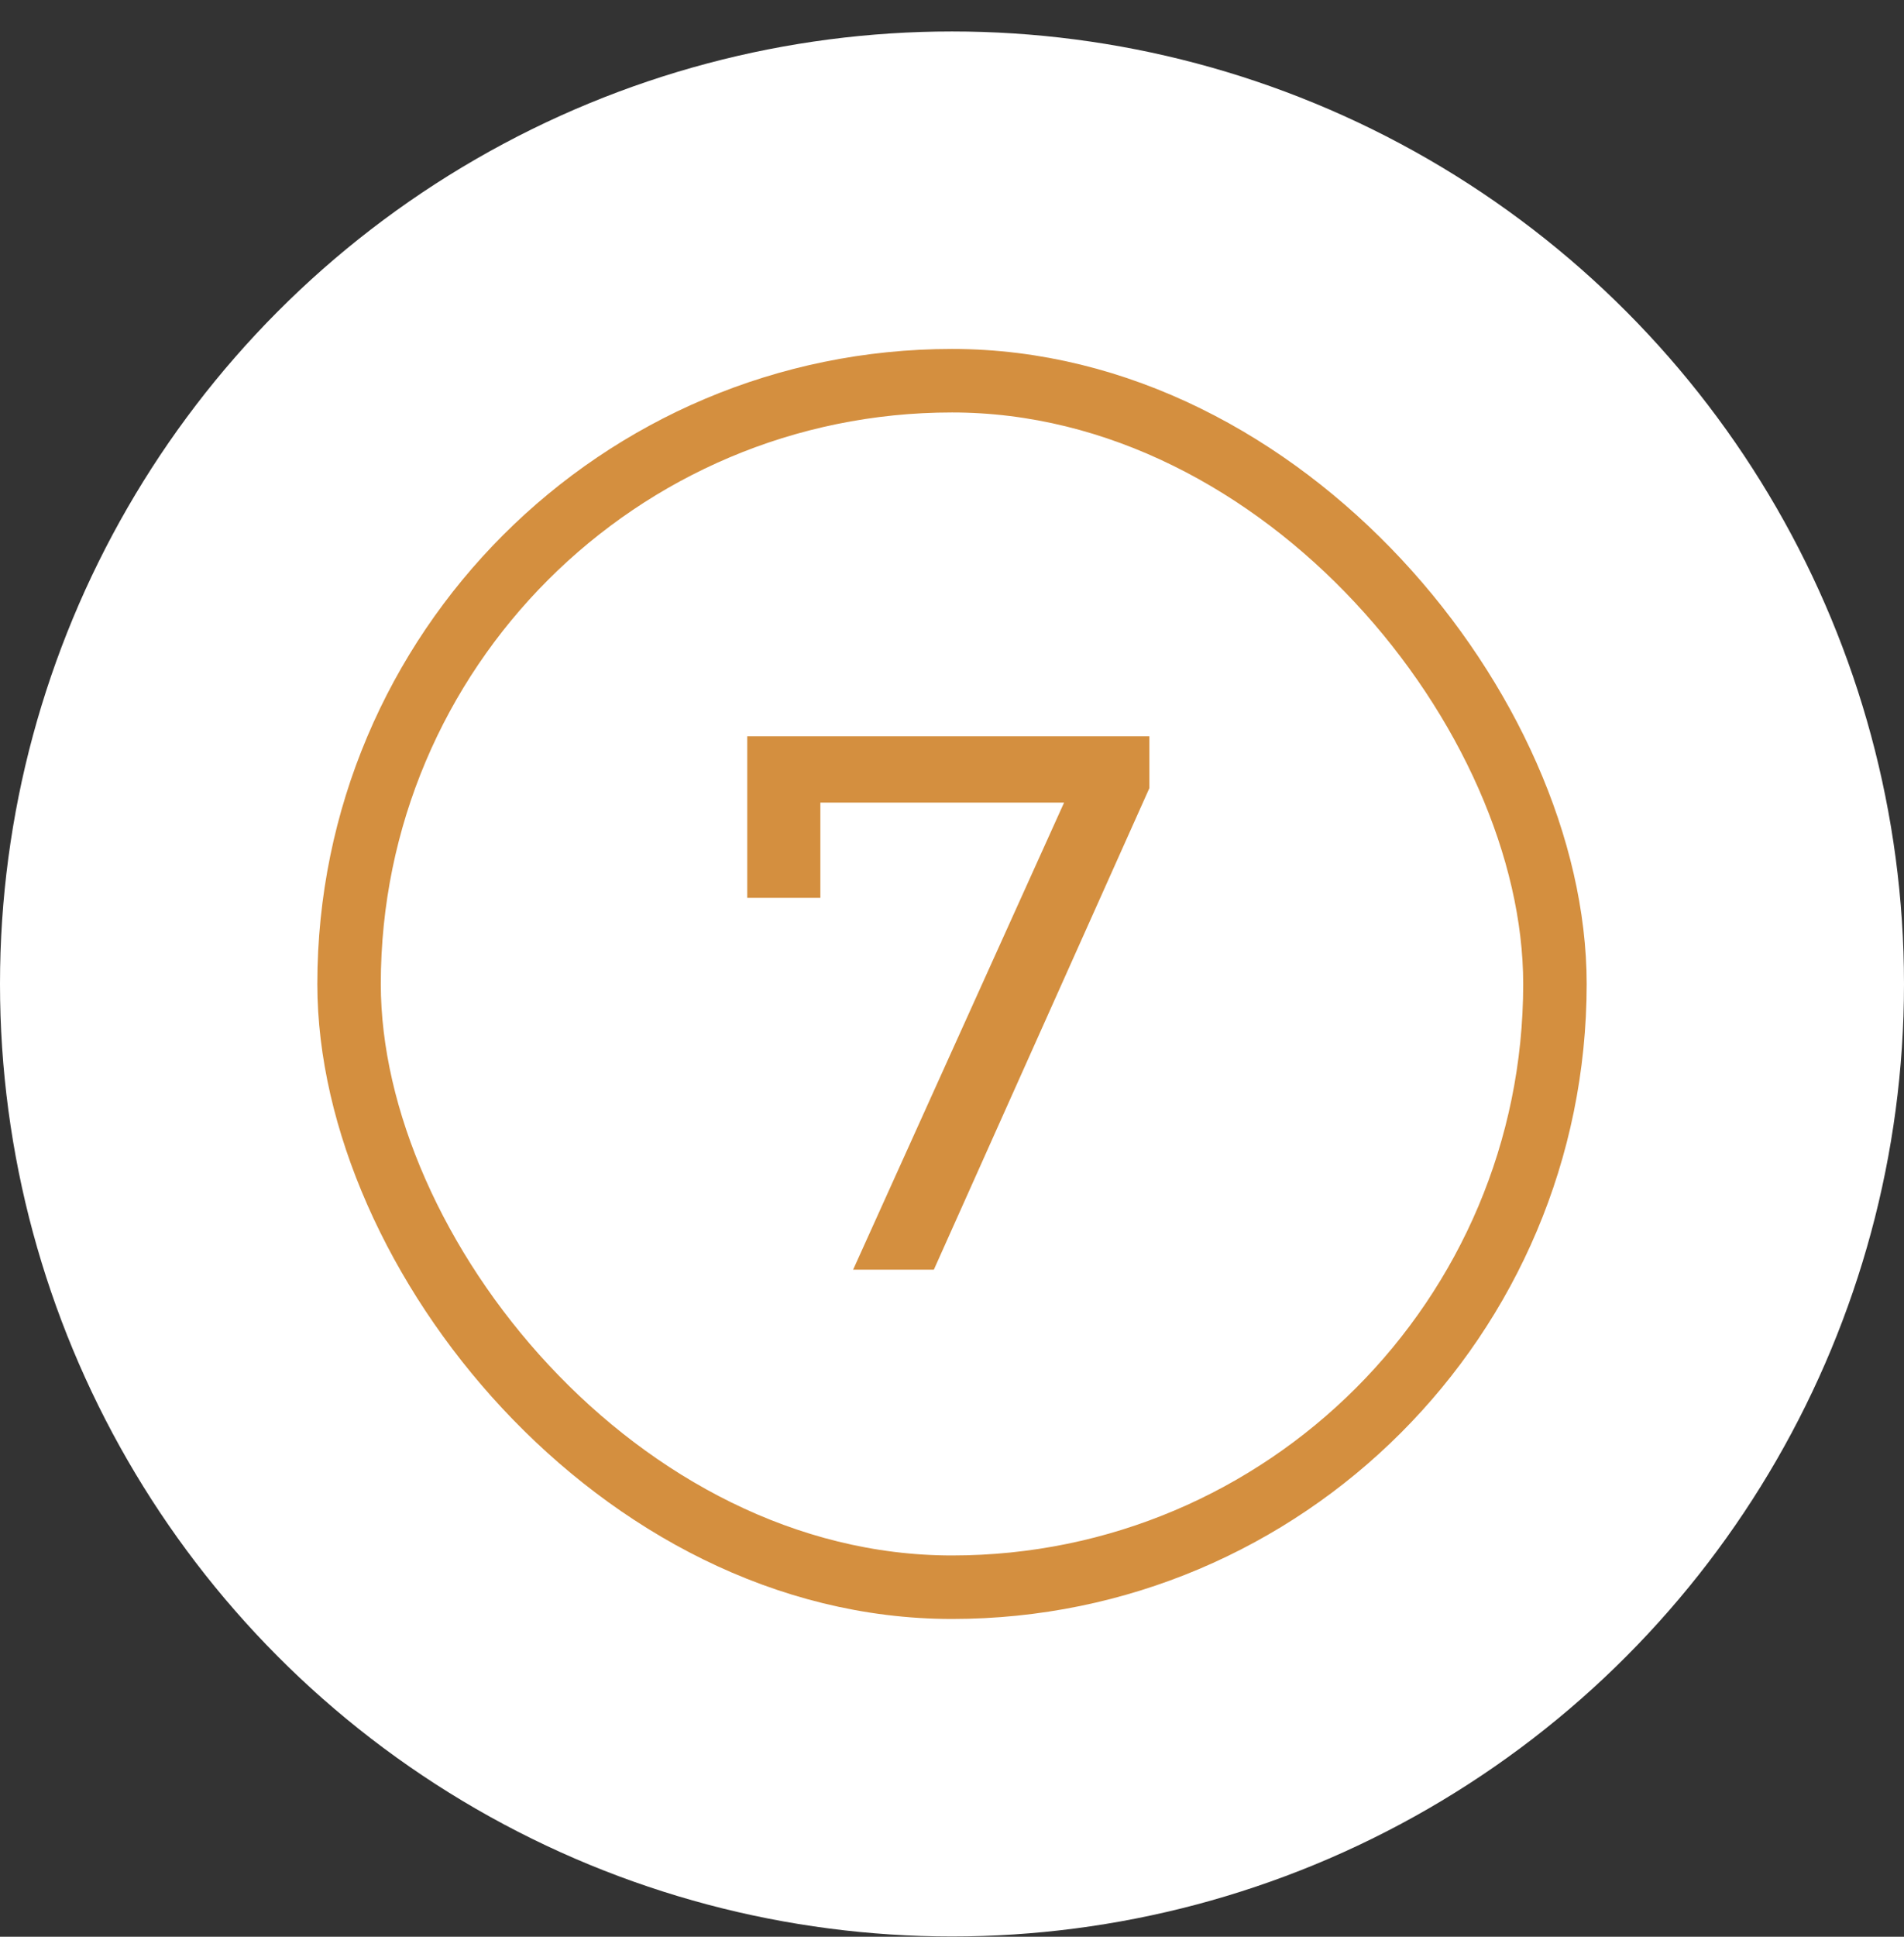
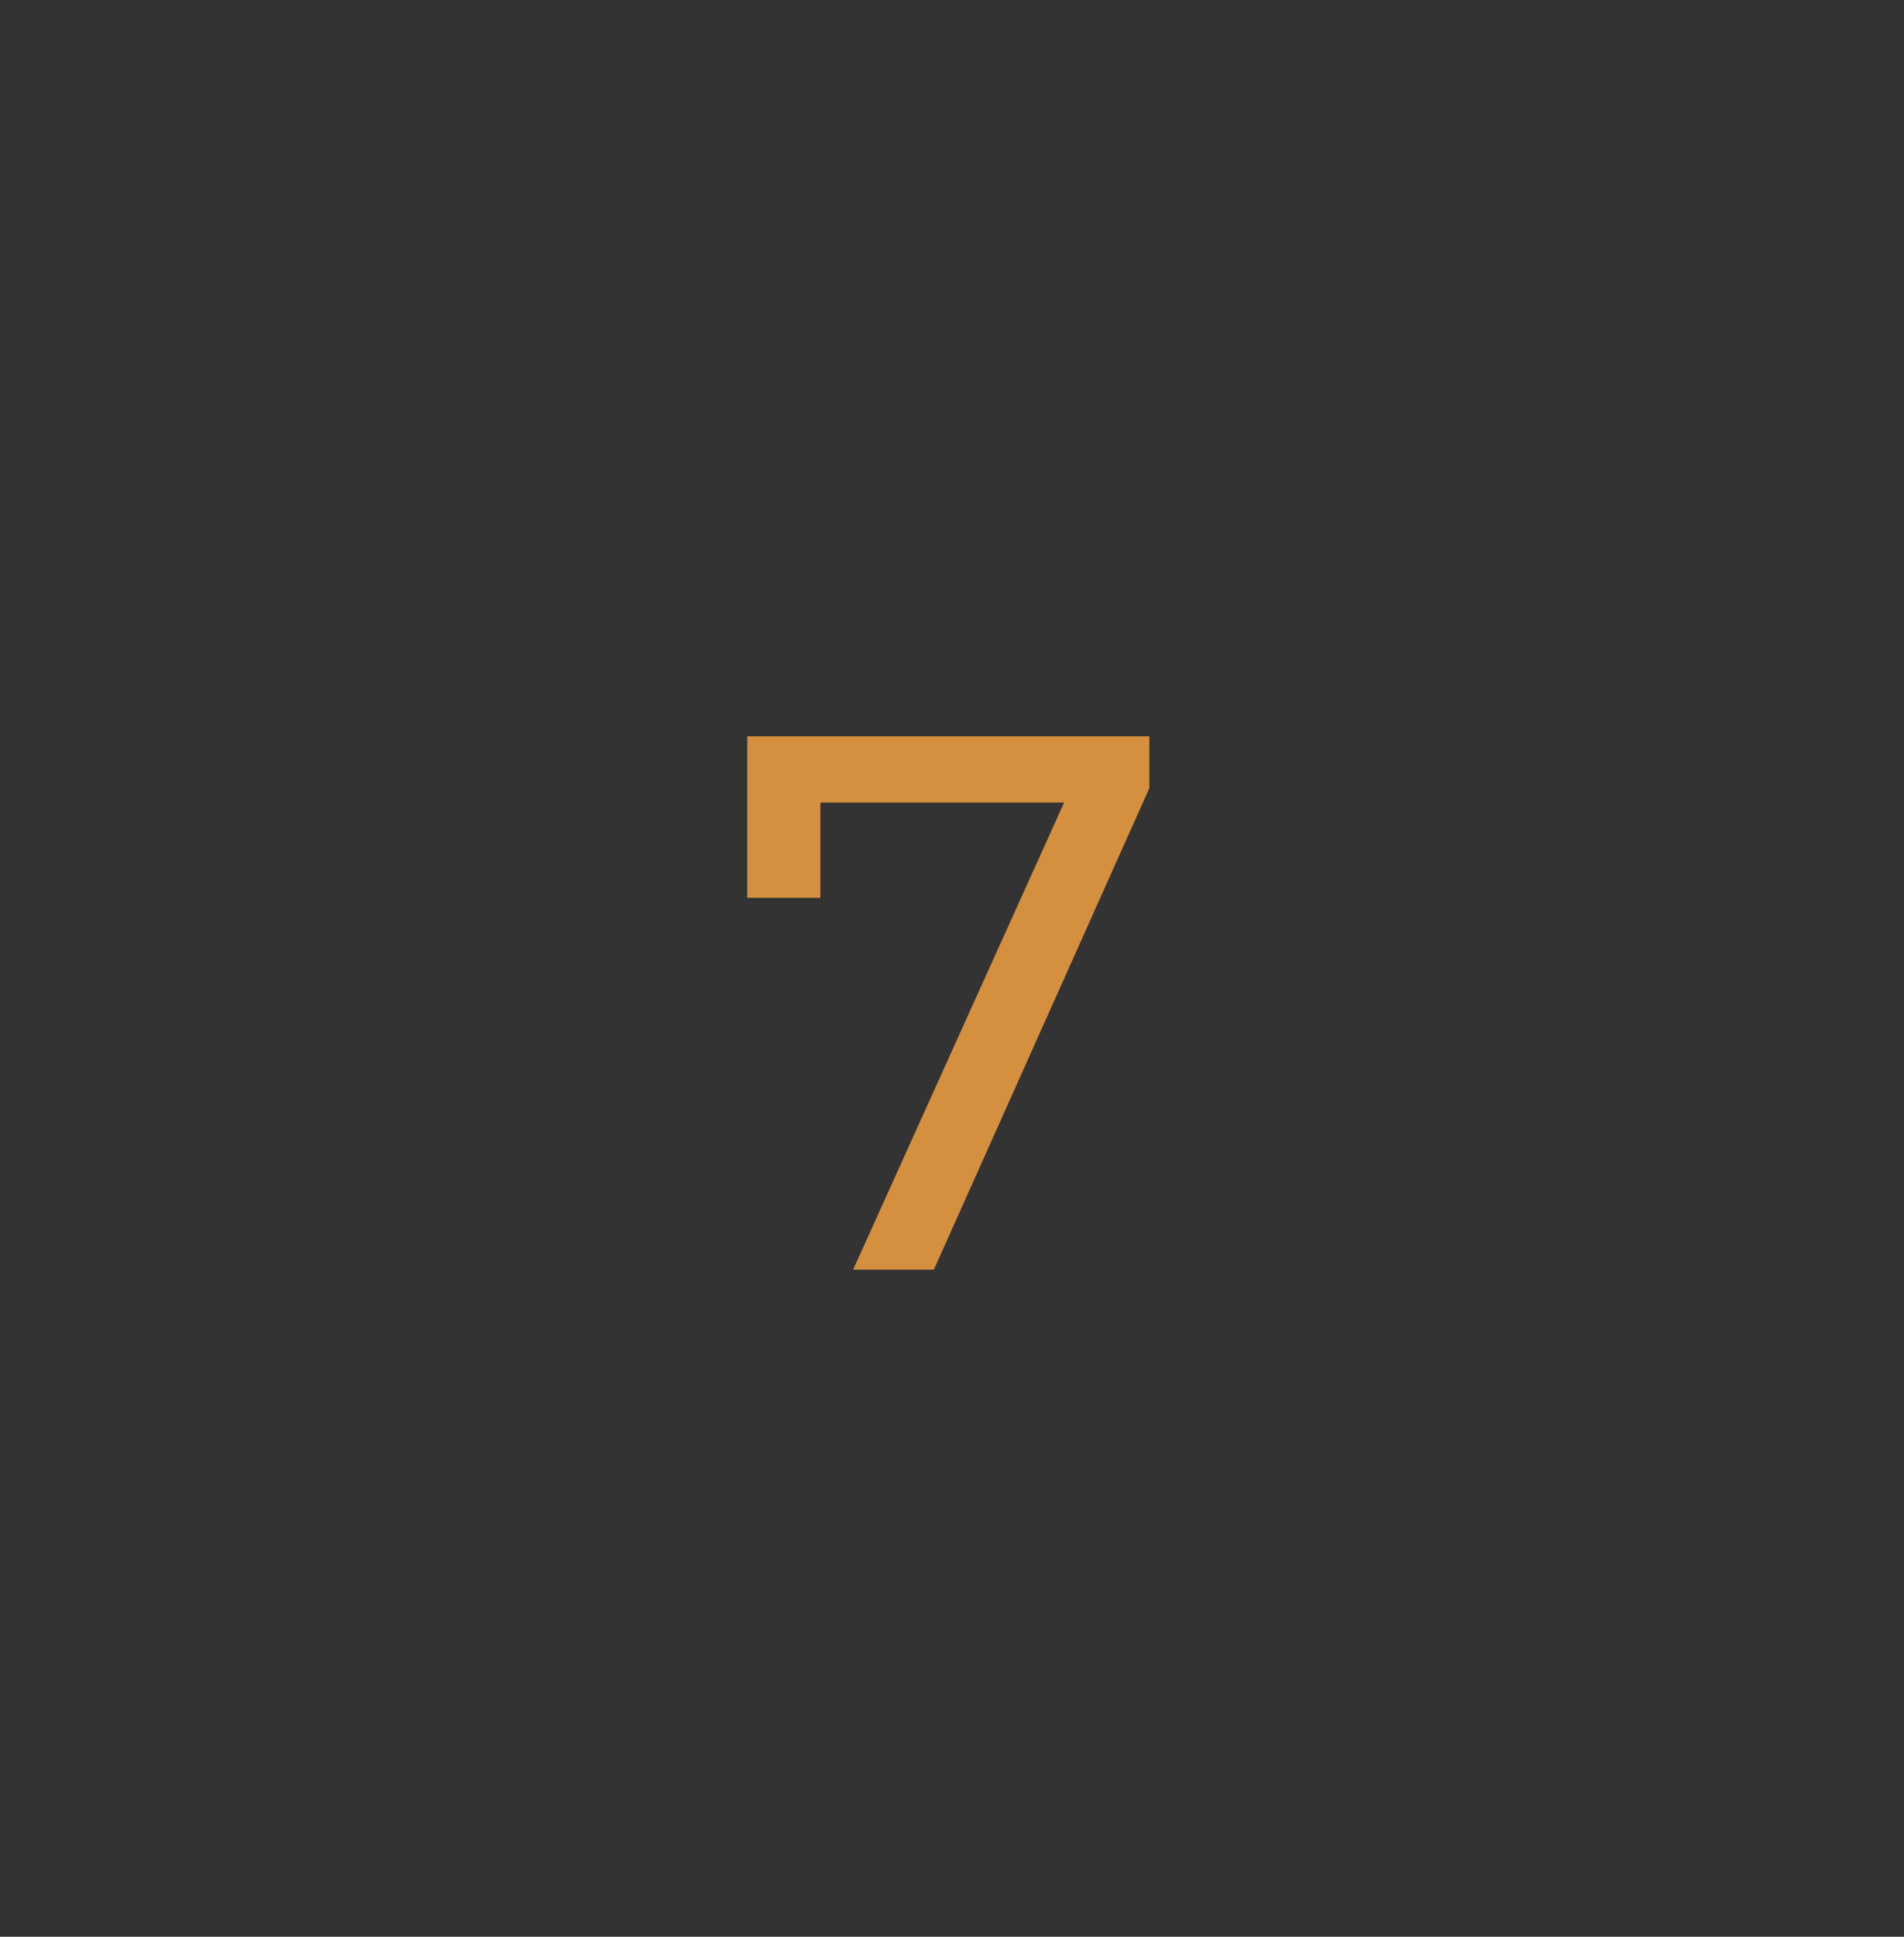
<svg xmlns="http://www.w3.org/2000/svg" width="60" height="61" viewBox="0 0 60 61" fill="none">
  <rect x="0" y="0" width="60" height="61" fill="#333333" stroke="none" />
-   <circle cx="30" cy="30.991" r="30" fill="white" />
  <path d="M23.548 23.191V28.279H25.852V25.279H33.532L26.884 39.99H29.428L36.22 24.823V23.191H23.548Z" fill="#D48F3F" />
-   <rect x="11" y="11.991" width="38" height="38" rx="19" stroke="#D48F3F" stroke-width="2" />
</svg>